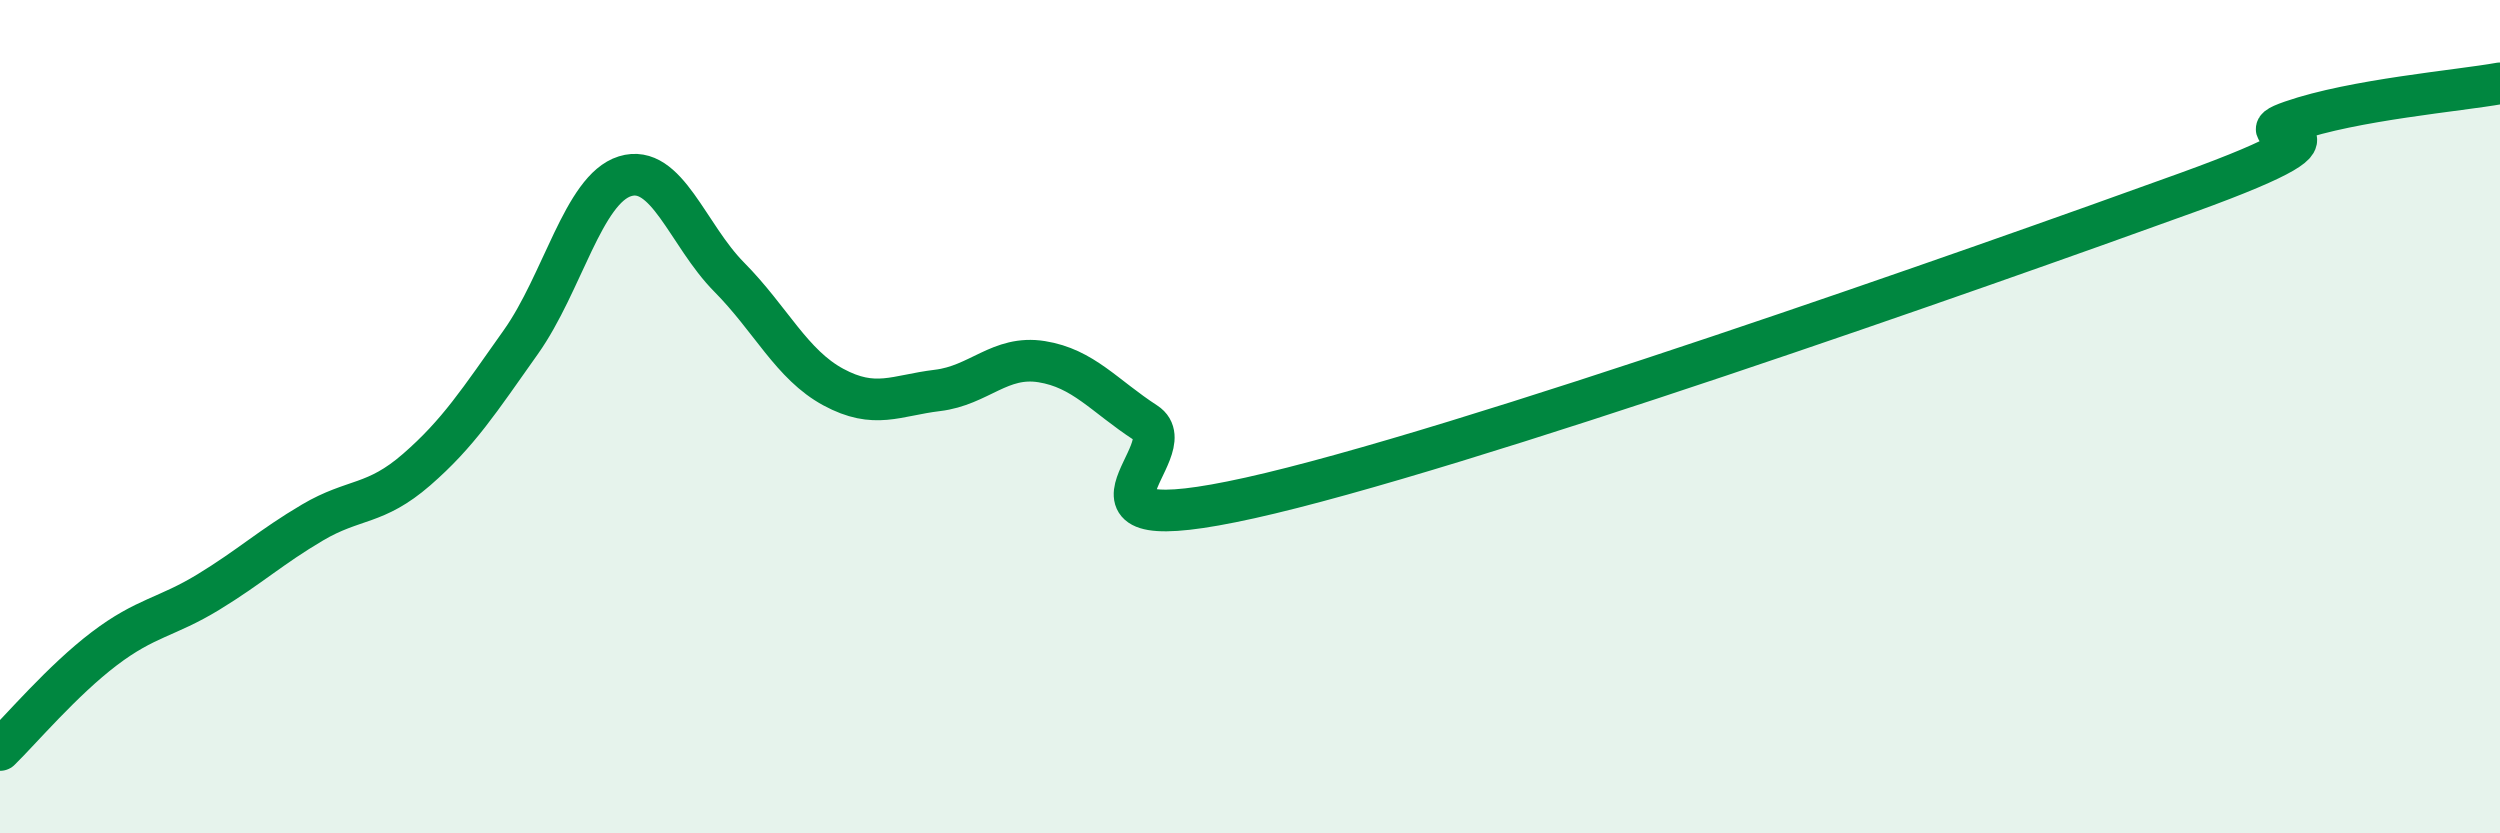
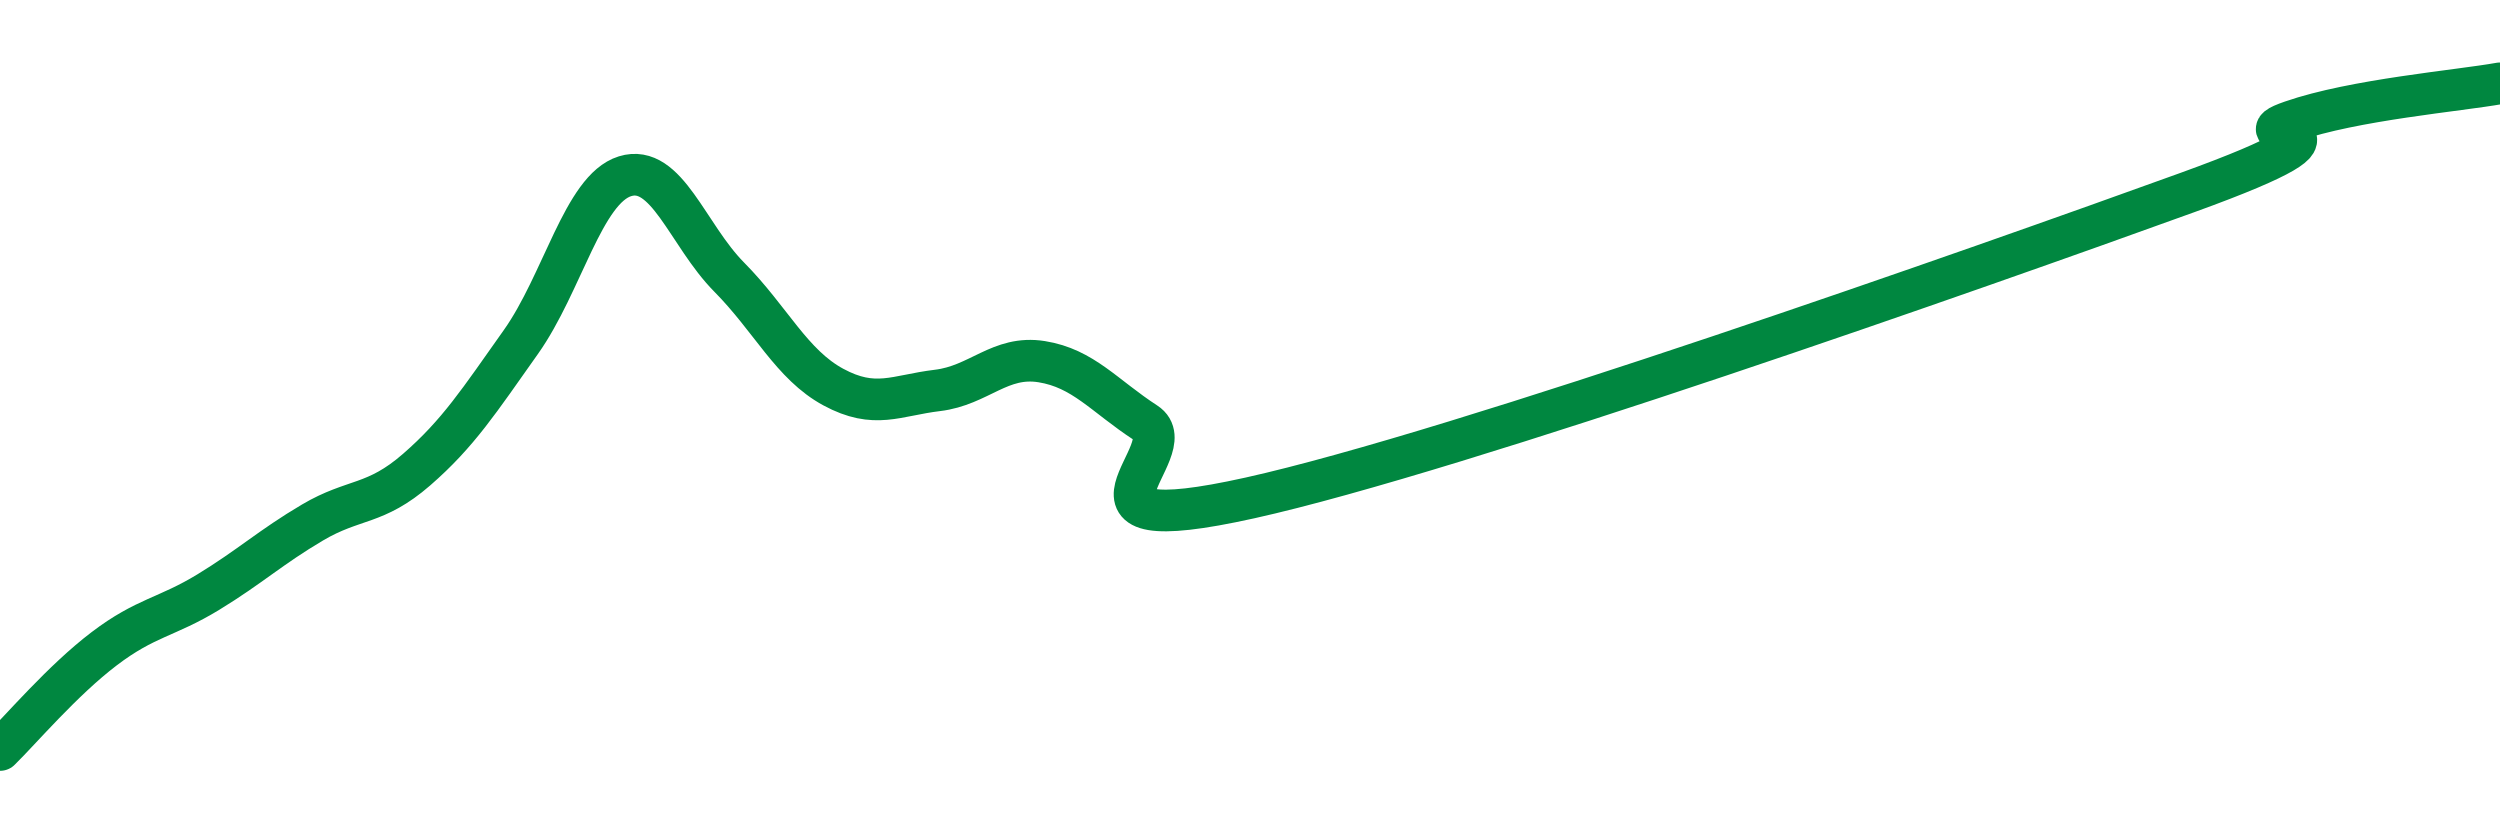
<svg xmlns="http://www.w3.org/2000/svg" width="60" height="20" viewBox="0 0 60 20">
-   <path d="M 0,18 C 0.5,17.51 1.5,16.33 2.5,15.57 C 3.5,14.81 4,14.82 5,14.21 C 6,13.6 6.5,13.13 7.5,12.54 C 8.5,11.95 9,12.14 10,11.27 C 11,10.4 11.5,9.62 12.5,8.21 C 13.5,6.8 14,4.54 15,4.23 C 16,3.92 16.5,5.64 17.5,6.65 C 18.5,7.66 19,8.75 20,9.29 C 21,9.83 21.5,9.49 22.5,9.37 C 23.5,9.25 24,8.52 25,8.68 C 26,8.84 26.5,9.5 27.5,10.15 C 28.5,10.8 25,13.06 30,11.95 C 35,10.84 47.5,6.43 52.5,4.62 C 57.5,2.81 53.5,3.43 55,2.91 C 56.5,2.39 59,2.18 60,2L60 20L0 20Z" fill="#008740" opacity="0.1" stroke-linecap="round" stroke-linejoin="round" />
  <path d="M 0,18 C 0.5,17.51 1.5,16.33 2.5,15.57 C 3.5,14.81 4,14.82 5,14.21 C 6,13.6 6.5,13.13 7.5,12.54 C 8.5,11.95 9,12.14 10,11.27 C 11,10.4 11.5,9.62 12.5,8.21 C 13.5,6.8 14,4.54 15,4.23 C 16,3.92 16.5,5.64 17.5,6.65 C 18.5,7.66 19,8.75 20,9.29 C 21,9.83 21.5,9.49 22.5,9.37 C 23.5,9.25 24,8.52 25,8.68 C 26,8.84 26.5,9.5 27.5,10.15 C 28.5,10.8 25,13.06 30,11.95 C 35,10.84 47.5,6.43 52.5,4.62 C 57.5,2.81 53.5,3.43 55,2.91 C 56.5,2.39 59,2.18 60,2" stroke="#008740" stroke-width="1" fill="none" stroke-linecap="round" stroke-linejoin="round" />
</svg>